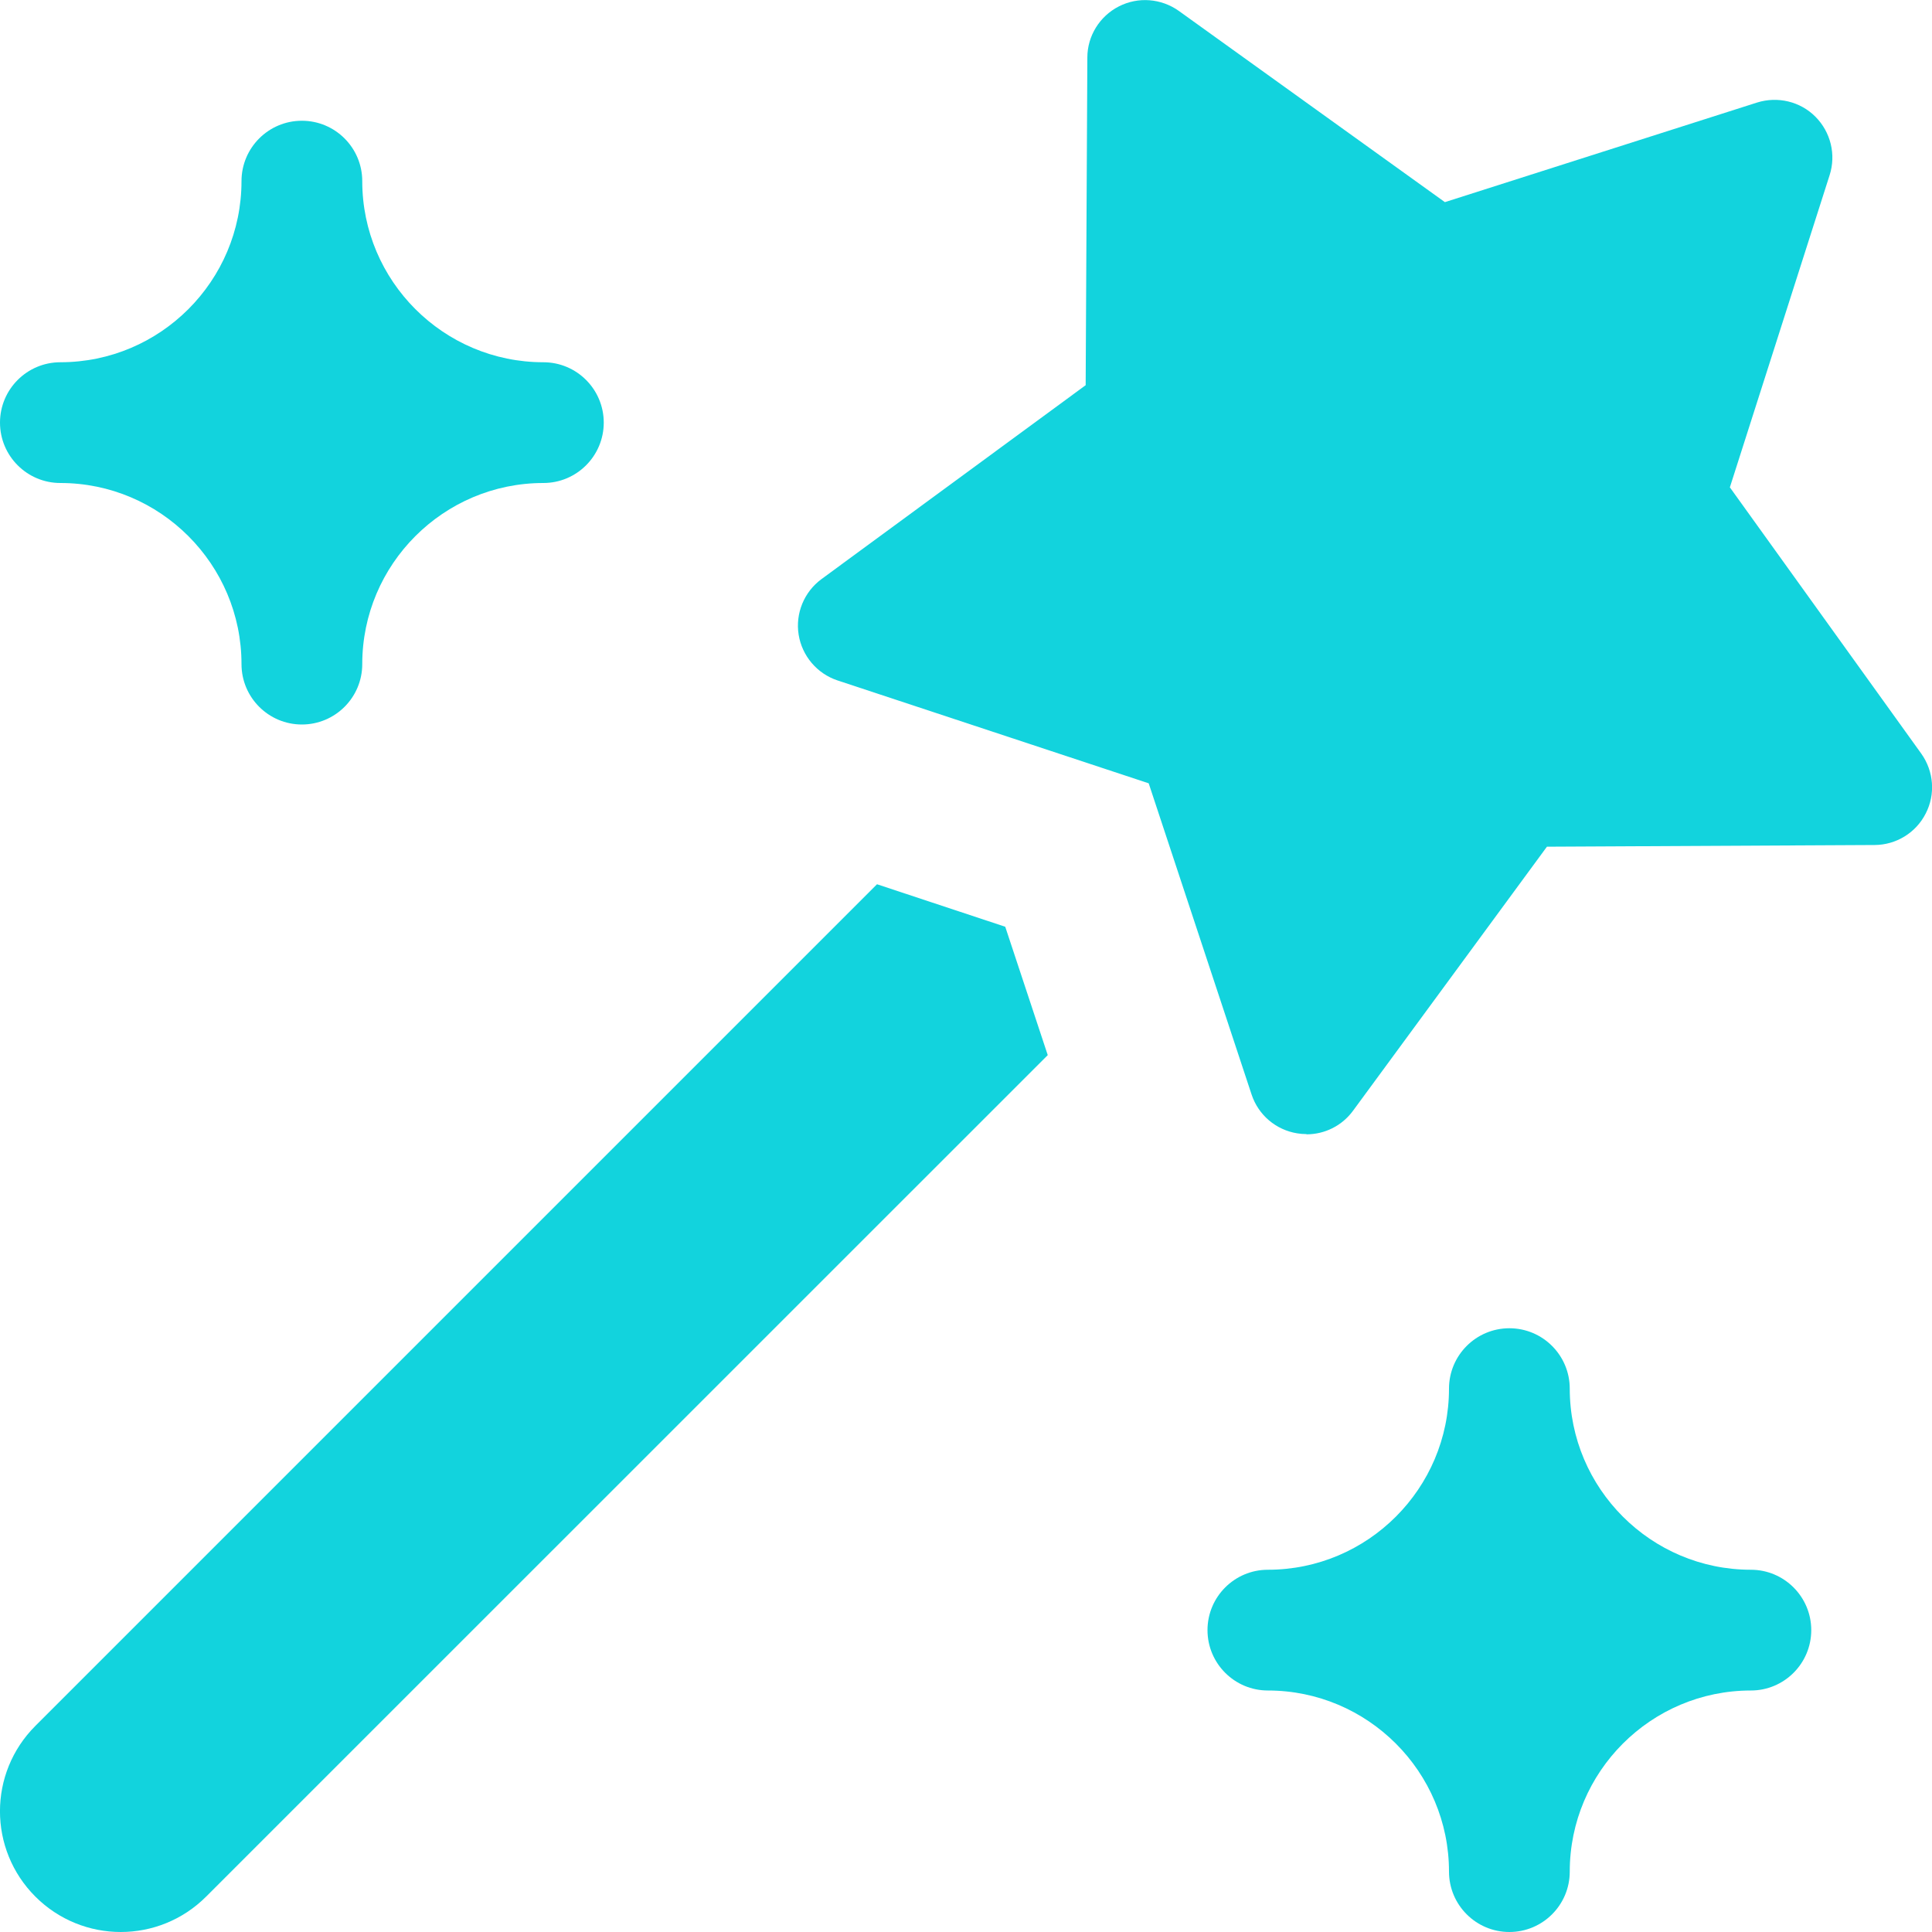
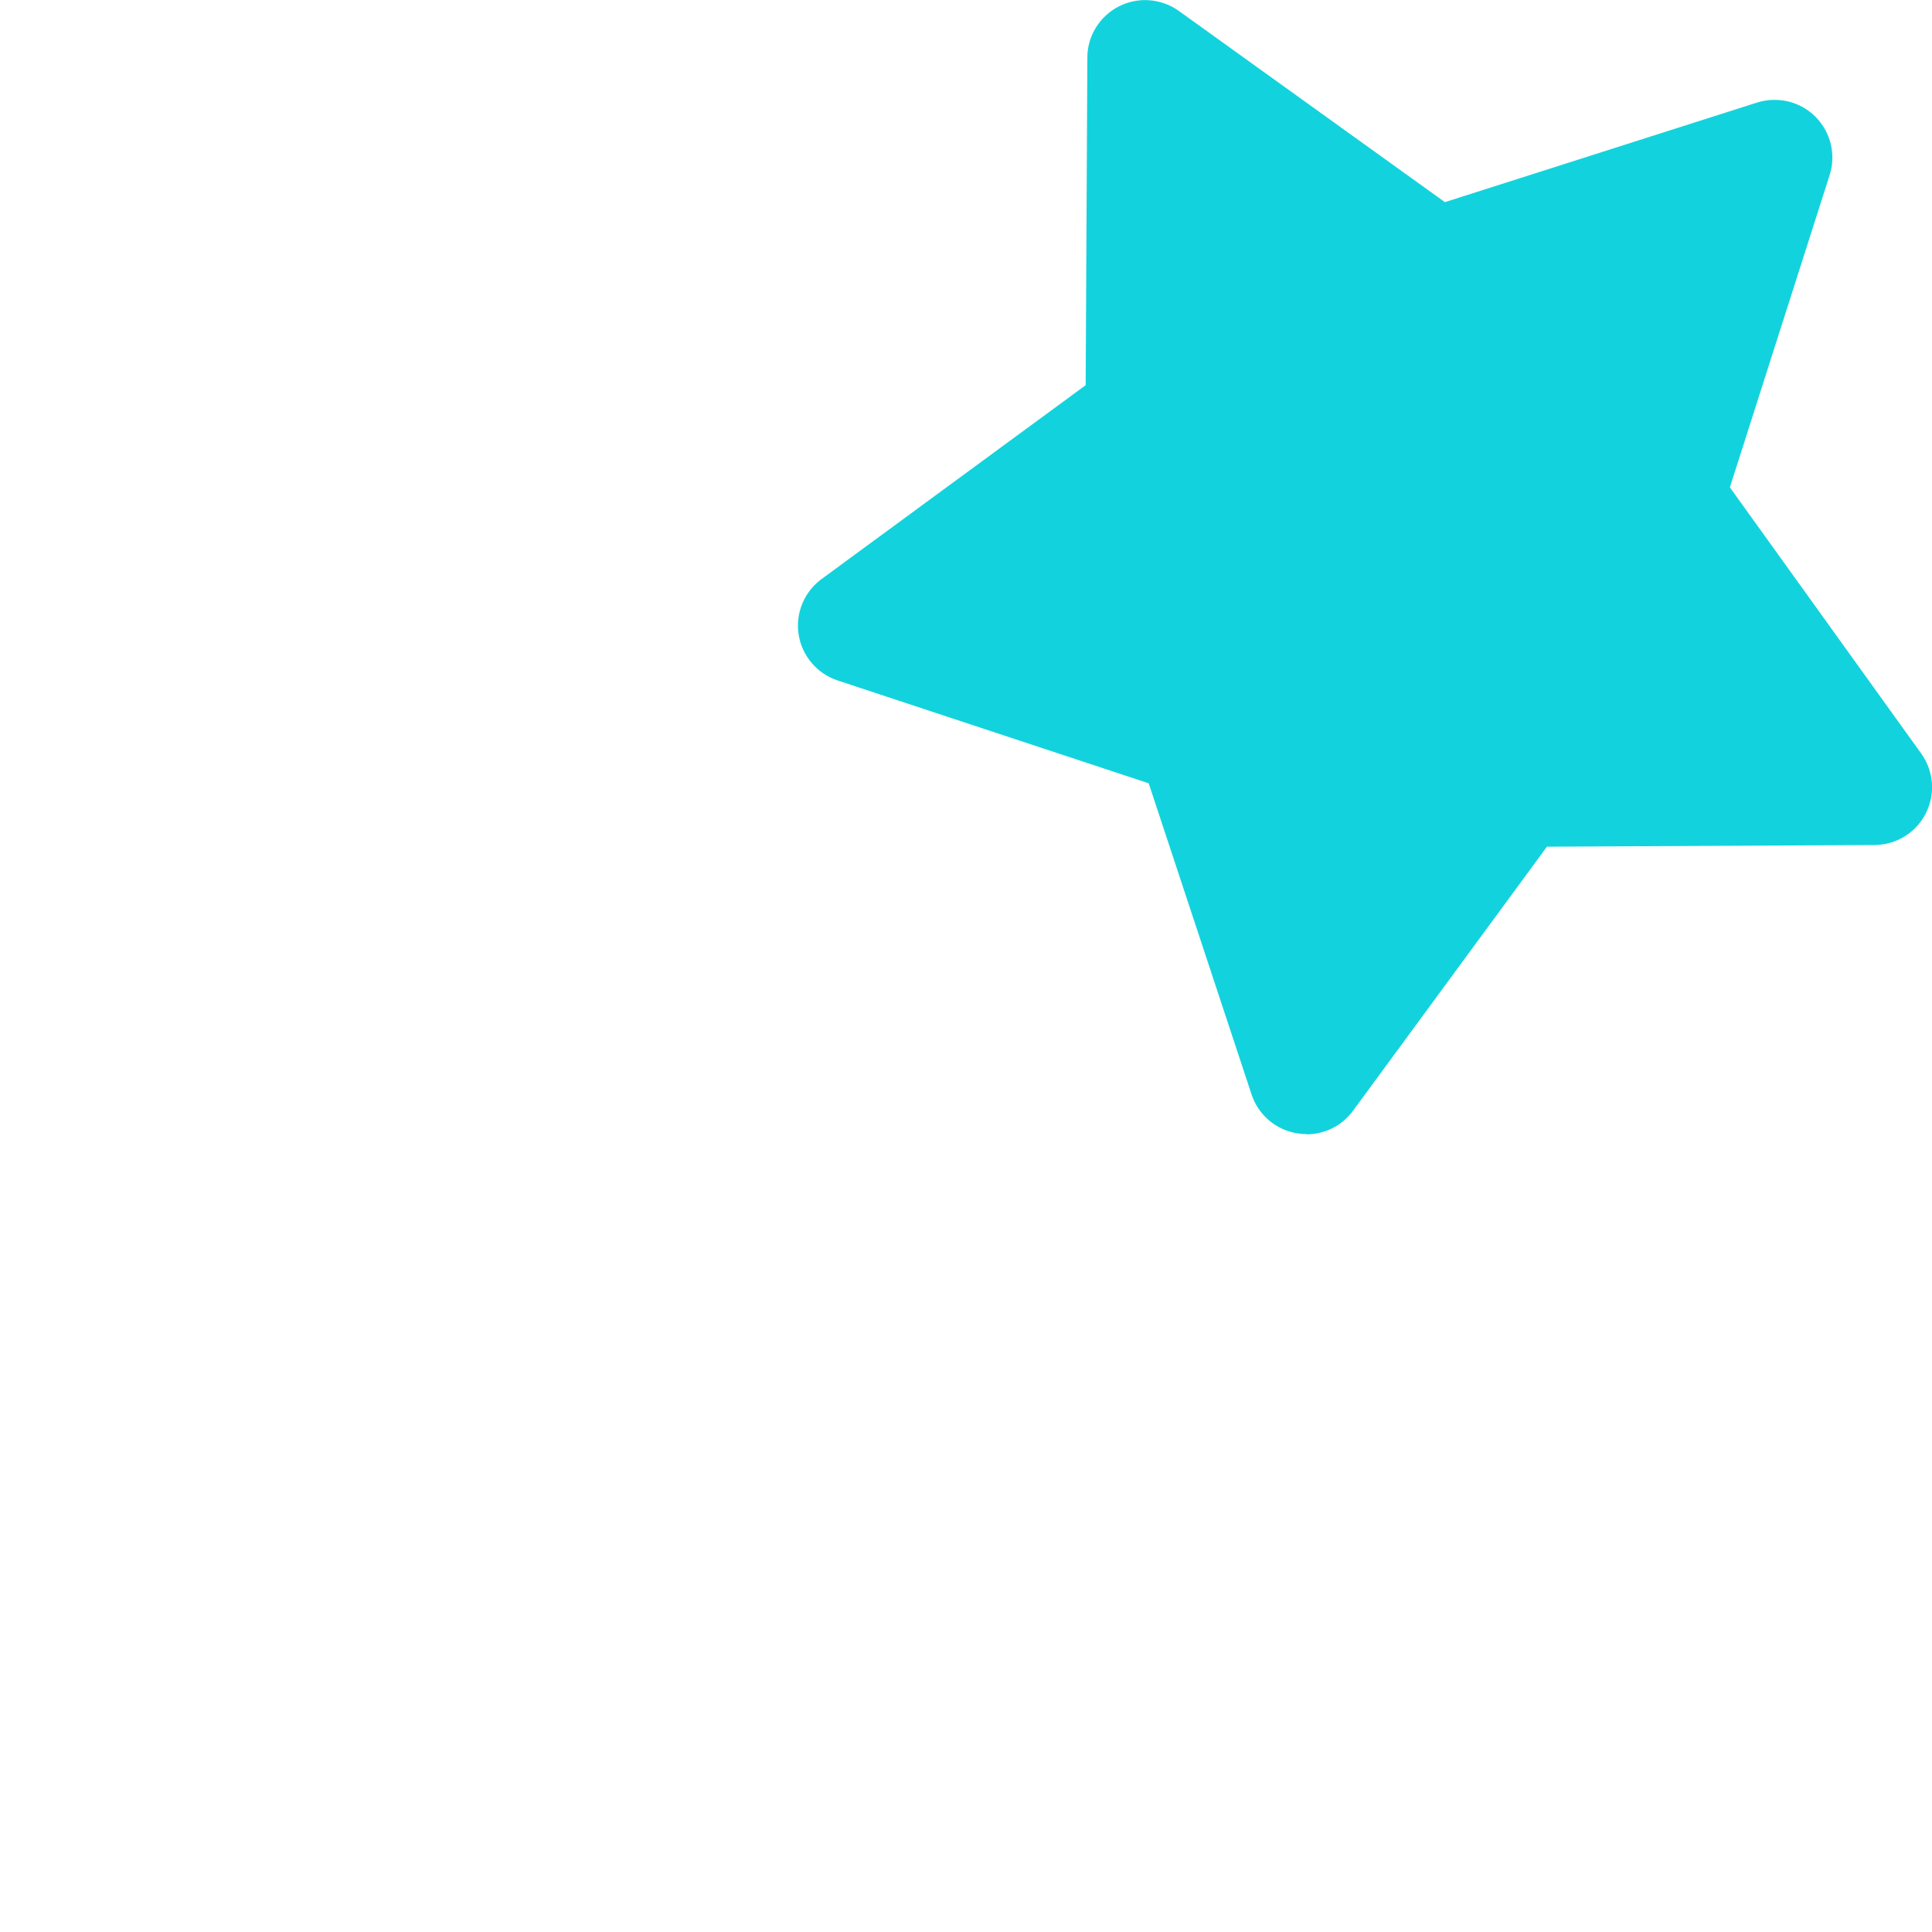
<svg xmlns="http://www.w3.org/2000/svg" width="16" height="16" viewBox="0 0 16 16" fill="none">
  <g clip-path="url(#clip0_924_4695)">
-     <path d="M4.5 3C3.673 3 3 2.327 3 1.5C3 1.224 2.776 1 2.5 1C2.224 1 2 1.224 2 1.5C2 2.327 1.327 3 0.5 3C0.224 3 0 3.224 0 3.5C0 3.776 0.224 4 0.5 4C1.327 4 2 4.673 2 5.5C2 5.776 2.224 6 2.5 6C2.776 6 3 5.776 3 5.5C3 4.673 3.673 4 4.5 4C4.776 4 5 3.776 5 3.5C5 3.224 4.776 3 4.5 3Z" fill="#12D3DD" />
-     <path d="M14.5 13C13.673 13 13 12.327 13 11.5C13 11.224 12.776 11 12.5 11C12.224 11 12 11.224 12 11.5C12 12.327 11.327 13 10.5 13C10.224 13 10 13.224 10 13.5C10 13.776 10.224 14 10.5 14C11.327 14 12 14.673 12 15.5C12 15.776 12.224 16 12.5 16C12.776 16 13 15.776 13 15.5C13 14.673 13.673 14 14.5 14C14.776 14 15 13.776 15 13.5C15 13.224 14.776 13 14.5 13Z" fill="#12D3DD" />
-     <path d="M8.325 7.675L7.263 7.323L0.293 14.293C-0.098 14.684 -0.098 15.316 0.293 15.707C0.488 15.902 0.744 16 1 16C1.256 16 1.512 15.902 1.707 15.707L8.677 8.738L8.325 7.675Z" fill="#12D3DD" />
    <path d="M10.819 9.392C10.794 9.392 10.769 9.39 10.744 9.386C10.567 9.358 10.421 9.234 10.365 9.064L9.513 6.487L6.936 5.635C6.767 5.579 6.642 5.432 6.614 5.256C6.586 5.08 6.659 4.902 6.803 4.796L8.991 3.19L9.005 0.476C9.005 0.298 9.107 0.134 9.266 0.053C9.426 -0.029 9.617 -0.013 9.762 0.09L11.966 1.674L14.552 0.849C14.722 0.796 14.909 0.84 15.035 0.967C15.161 1.094 15.207 1.28 15.152 1.451L14.326 4.036L15.911 6.241C16.015 6.387 16.03 6.578 15.948 6.737C15.867 6.897 15.703 6.997 15.525 6.998L12.811 7.012L11.205 9.199C11.114 9.323 10.971 9.394 10.82 9.394L10.819 9.392Z" fill="#12D3DD" />
  </g>
  <defs>
    <clipPath id="clip0_924_4695">
      <rect width="16" height="16" fill="white" />
    </clipPath>
  </defs>
</svg>